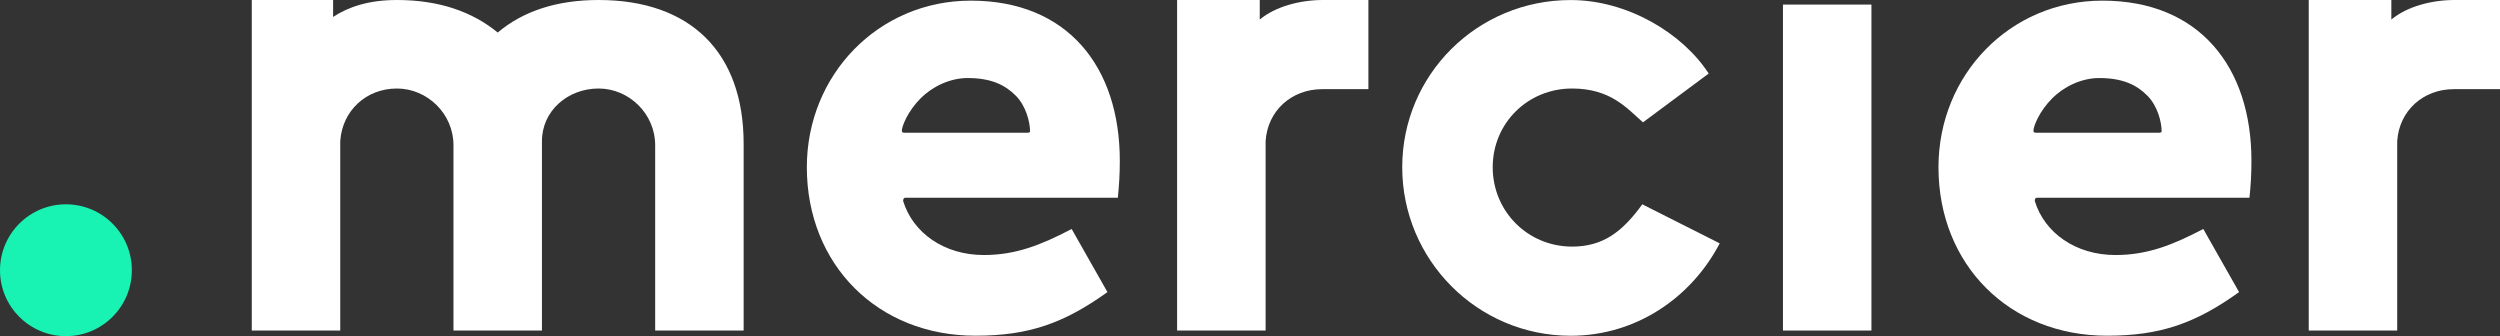
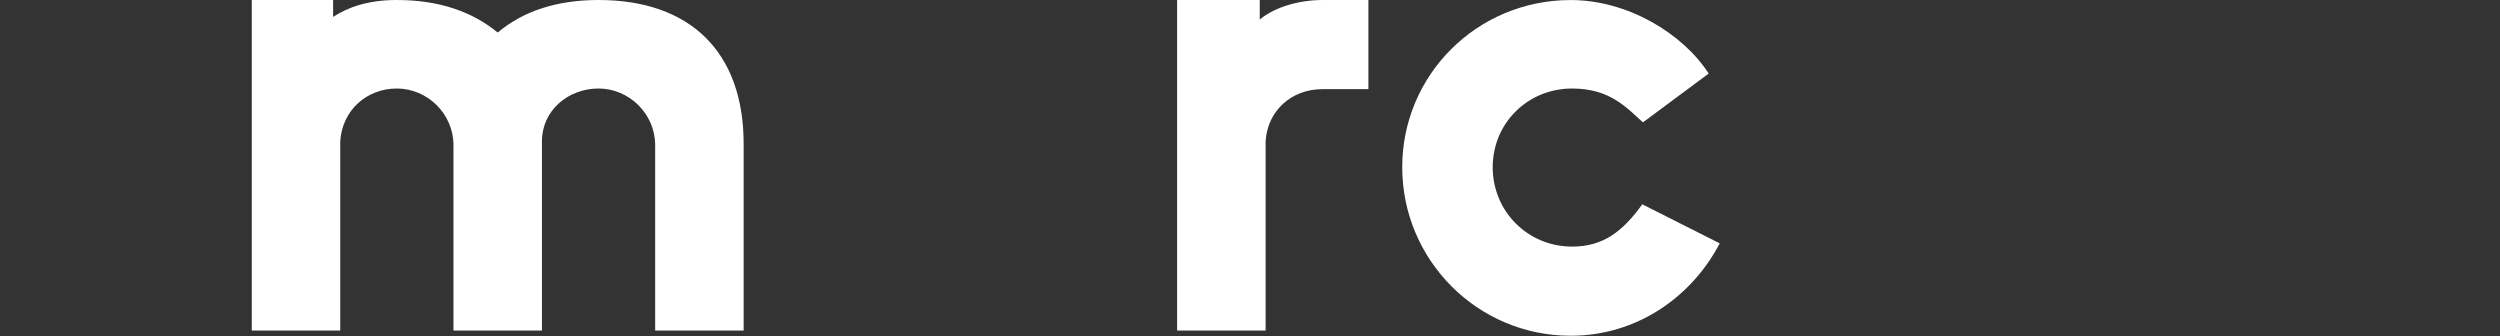
<svg xmlns="http://www.w3.org/2000/svg" id="Calque_2" data-name="Calque 2" viewBox="0 0 623.08 83.77">
  <rect x="0" y="0" width="623.08" height="83.77" fill="#333333" stroke="none" />
  <defs>
    <style>      .cls-1 {        fill: #fff;      }      .cls-2 {        fill: #18f2b2;      }    </style>
  </defs>
  <g id="Calque_1-2" data-name="Calque 1">
    <path class="cls-1" d="M149.19,0c-10.38,0-18.81,2.76-25.14,8.11-6.33-5.19-14.59-8.11-25.14-8.11-7.14,0-12.16,1.78-15.89,4.22V0h-20.27v82.38h22.05v-47.19c.49-7.62,6.49-13.13,14.11-13.13s14.11,6.32,14.11,14.11v46.21h22.05v-47.19c0-7.62,6.49-13.13,14.11-13.13s14.11,6.32,14.11,14.11v46.21h22.05v-46.54c0-22.86-13.3-35.84-36.16-35.84Z" />
-     <path class="cls-1" d="M241.96.16c-23.03,0-40.87,18.49-40.87,41.51,0,24.32,17.68,42,42,42,13.3,0,22.05-3.08,32.92-10.87l-8.92-15.73c-7.46,3.89-13.78,6.49-21.89,6.49-9.89,0-17.67-5.51-20.11-13.46,0-.49.16-.81.49-.81h53.02c.32-3.24.49-5.84.49-9.24,0-23.35-12.97-39.89-37.13-39.89ZM256.07,33.08h-30.65c-.49,0-.65-.16-.65-.49,0-1.14,1.46-4.86,4.7-8.11,2.92-2.92,7.3-5.03,11.68-5.03,6,0,9.4,1.78,12,4.38,2.59,2.59,3.57,6.65,3.57,8.92,0,.16-.16.33-.65.33Z" />
    <path class="cls-1" d="M313.97,4.87V0h-20.6v82.38h22.06v-47.19c.48-7.62,6.48-12.97,14.11-12.97h11.51V0h-11.35c-5.67,0-11.83,1.62-15.73,4.87Z" />
    <path class="cls-1" d="M391.81,61.46c-11.02,0-19.78-8.76-19.78-19.78s8.76-19.62,19.78-19.62c9.57,0,13.62,4.87,17.67,8.43l16.38-12.16c-6.49-10.05-20.27-18.32-34.38-18.32-23.35,0-42,18.65-42,41.67s18.65,42,42,42c16.21,0,30-9.41,37.13-23.03l-19.3-9.73c-5.03,6.97-9.9,10.54-17.52,10.54Z" />
-     <rect class="cls-1" x="444.37" y="1.14" width="22.05" height="81.24" />
-     <path class="cls-1" d="M523.99.16c-23.03,0-40.86,18.49-40.86,41.51,0,24.32,17.67,42,42,42,13.3,0,22.05-3.08,32.92-10.87l-8.92-15.73c-7.46,3.89-13.78,6.49-21.89,6.49-9.9,0-17.68-5.51-20.11-13.46,0-.49.16-.81.49-.81h53.02c.33-3.24.49-5.84.49-9.24,0-23.35-12.97-39.89-37.13-39.89ZM538.1,33.08h-30.65c-.49,0-.65-.16-.65-.49,0-1.14,1.46-4.86,4.7-8.11,2.92-2.92,7.3-5.03,11.68-5.03,6,0,9.4,1.78,12,4.38,2.59,2.59,3.57,6.65,3.57,8.92,0,.16-.16.33-.65.33Z" />
-     <path class="cls-1" d="M611.73,0c-5.68,0-11.84,1.62-15.73,4.87V0h-20.59v82.38h22.05v-47.19c.49-7.62,6.49-12.97,14.11-12.97h11.51V0h-11.35Z" />
-     <path class="cls-2" d="M16.43,50.92c-9.07,0-16.43,7.35-16.43,16.43s7.36,16.43,16.43,16.43,16.43-7.35,16.43-16.43-7.36-16.43-16.43-16.43Z" />
  </g>
</svg>